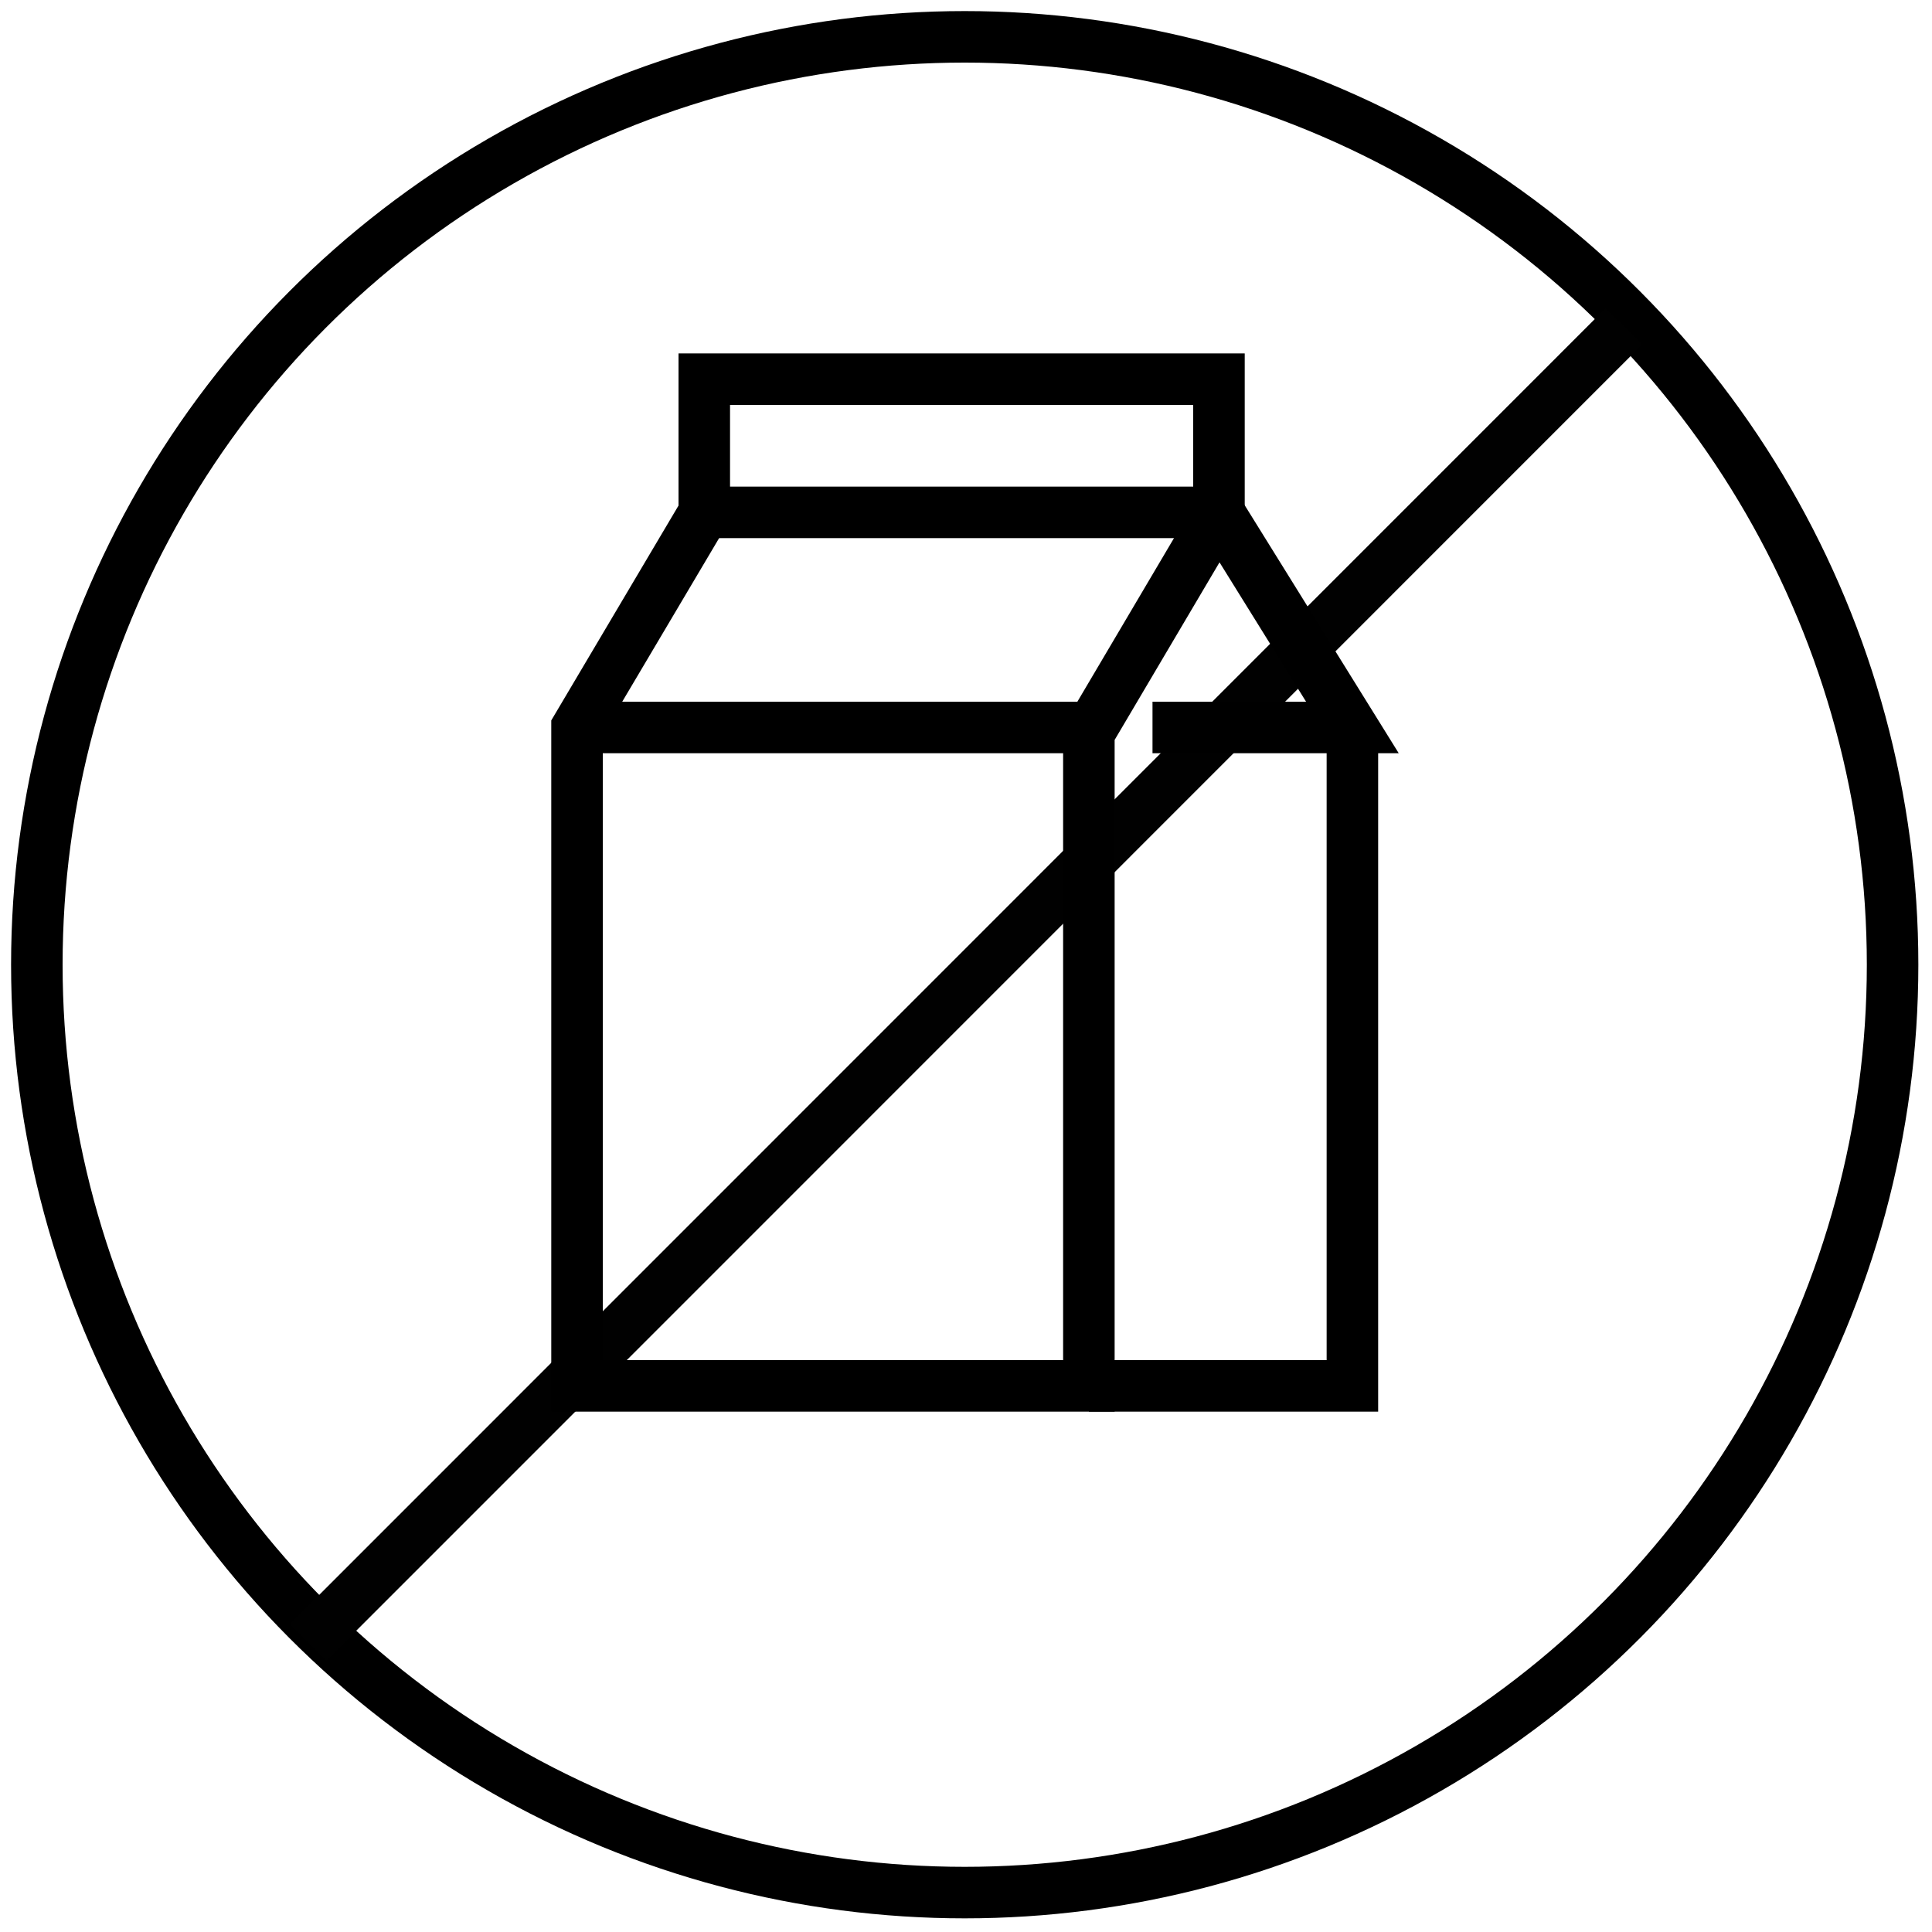
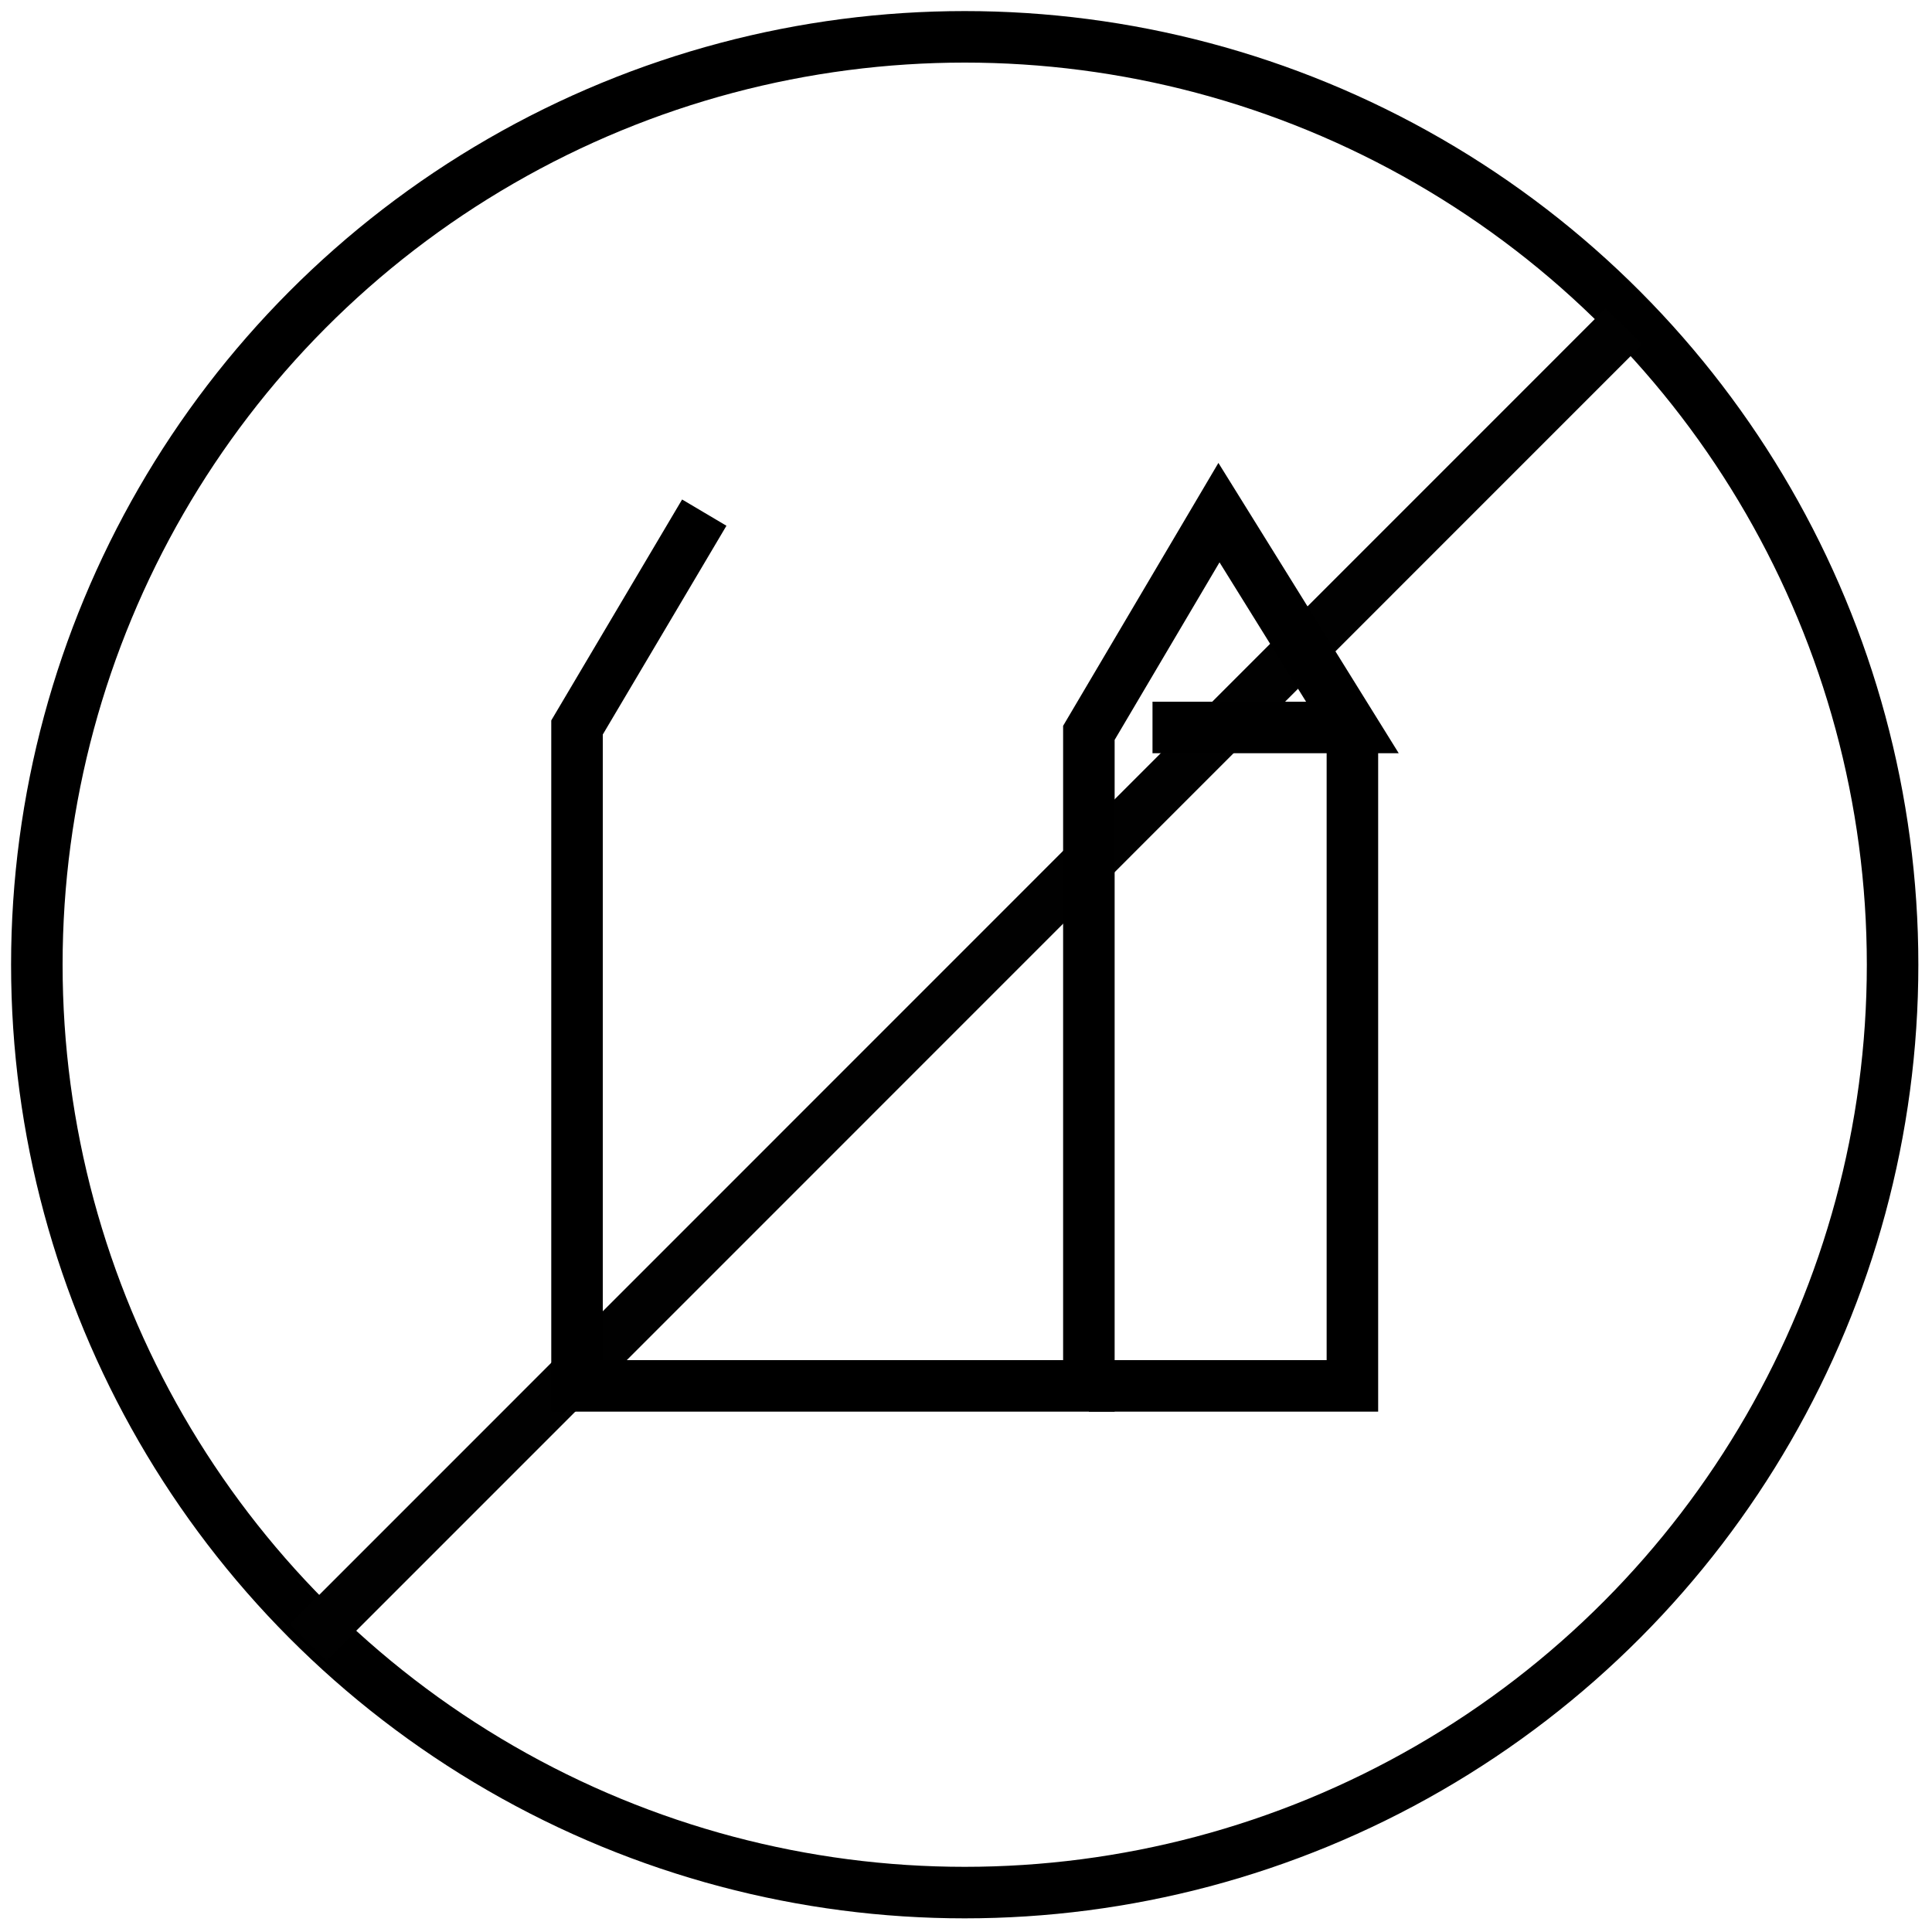
<svg xmlns="http://www.w3.org/2000/svg" version="1.1" id="Layer_1" x="0px" y="0px" viewBox="0 0 75 75" style="enable-background:new 0 0 75 75;" xml:space="preserve">
  <style type="text/css">
	.st0{fill:none;stroke:#000000;stroke-width:2;stroke-miterlimit:10;}
	.st1{fill:none;stroke:#010101;stroke-width:2;stroke-miterlimit:10;}
</style>
  <circle class="st0" cx="37.45" cy="37.45" r="36.02" />
  <line class="st1" x1="11.96" y1="63.76" x2="63.04" y2="12.67" />
  <g>
-     <rect x="27.34" y="14.72" class="st0" width="19.98" height="5.17" />
    <polyline class="st0" points="44.74,28.24 52.5,28.24 47.32,19.9 42.27,28.45 42.27,53.8 22.4,53.8 22.4,28.24 27.34,19.9  " />
-     <line class="st0" x1="22.4" y1="28.24" x2="42.27" y2="28.24" />
    <polyline class="st0" points="42.27,53.8 52.5,53.8 52.5,28.24  " />
  </g>
</svg>